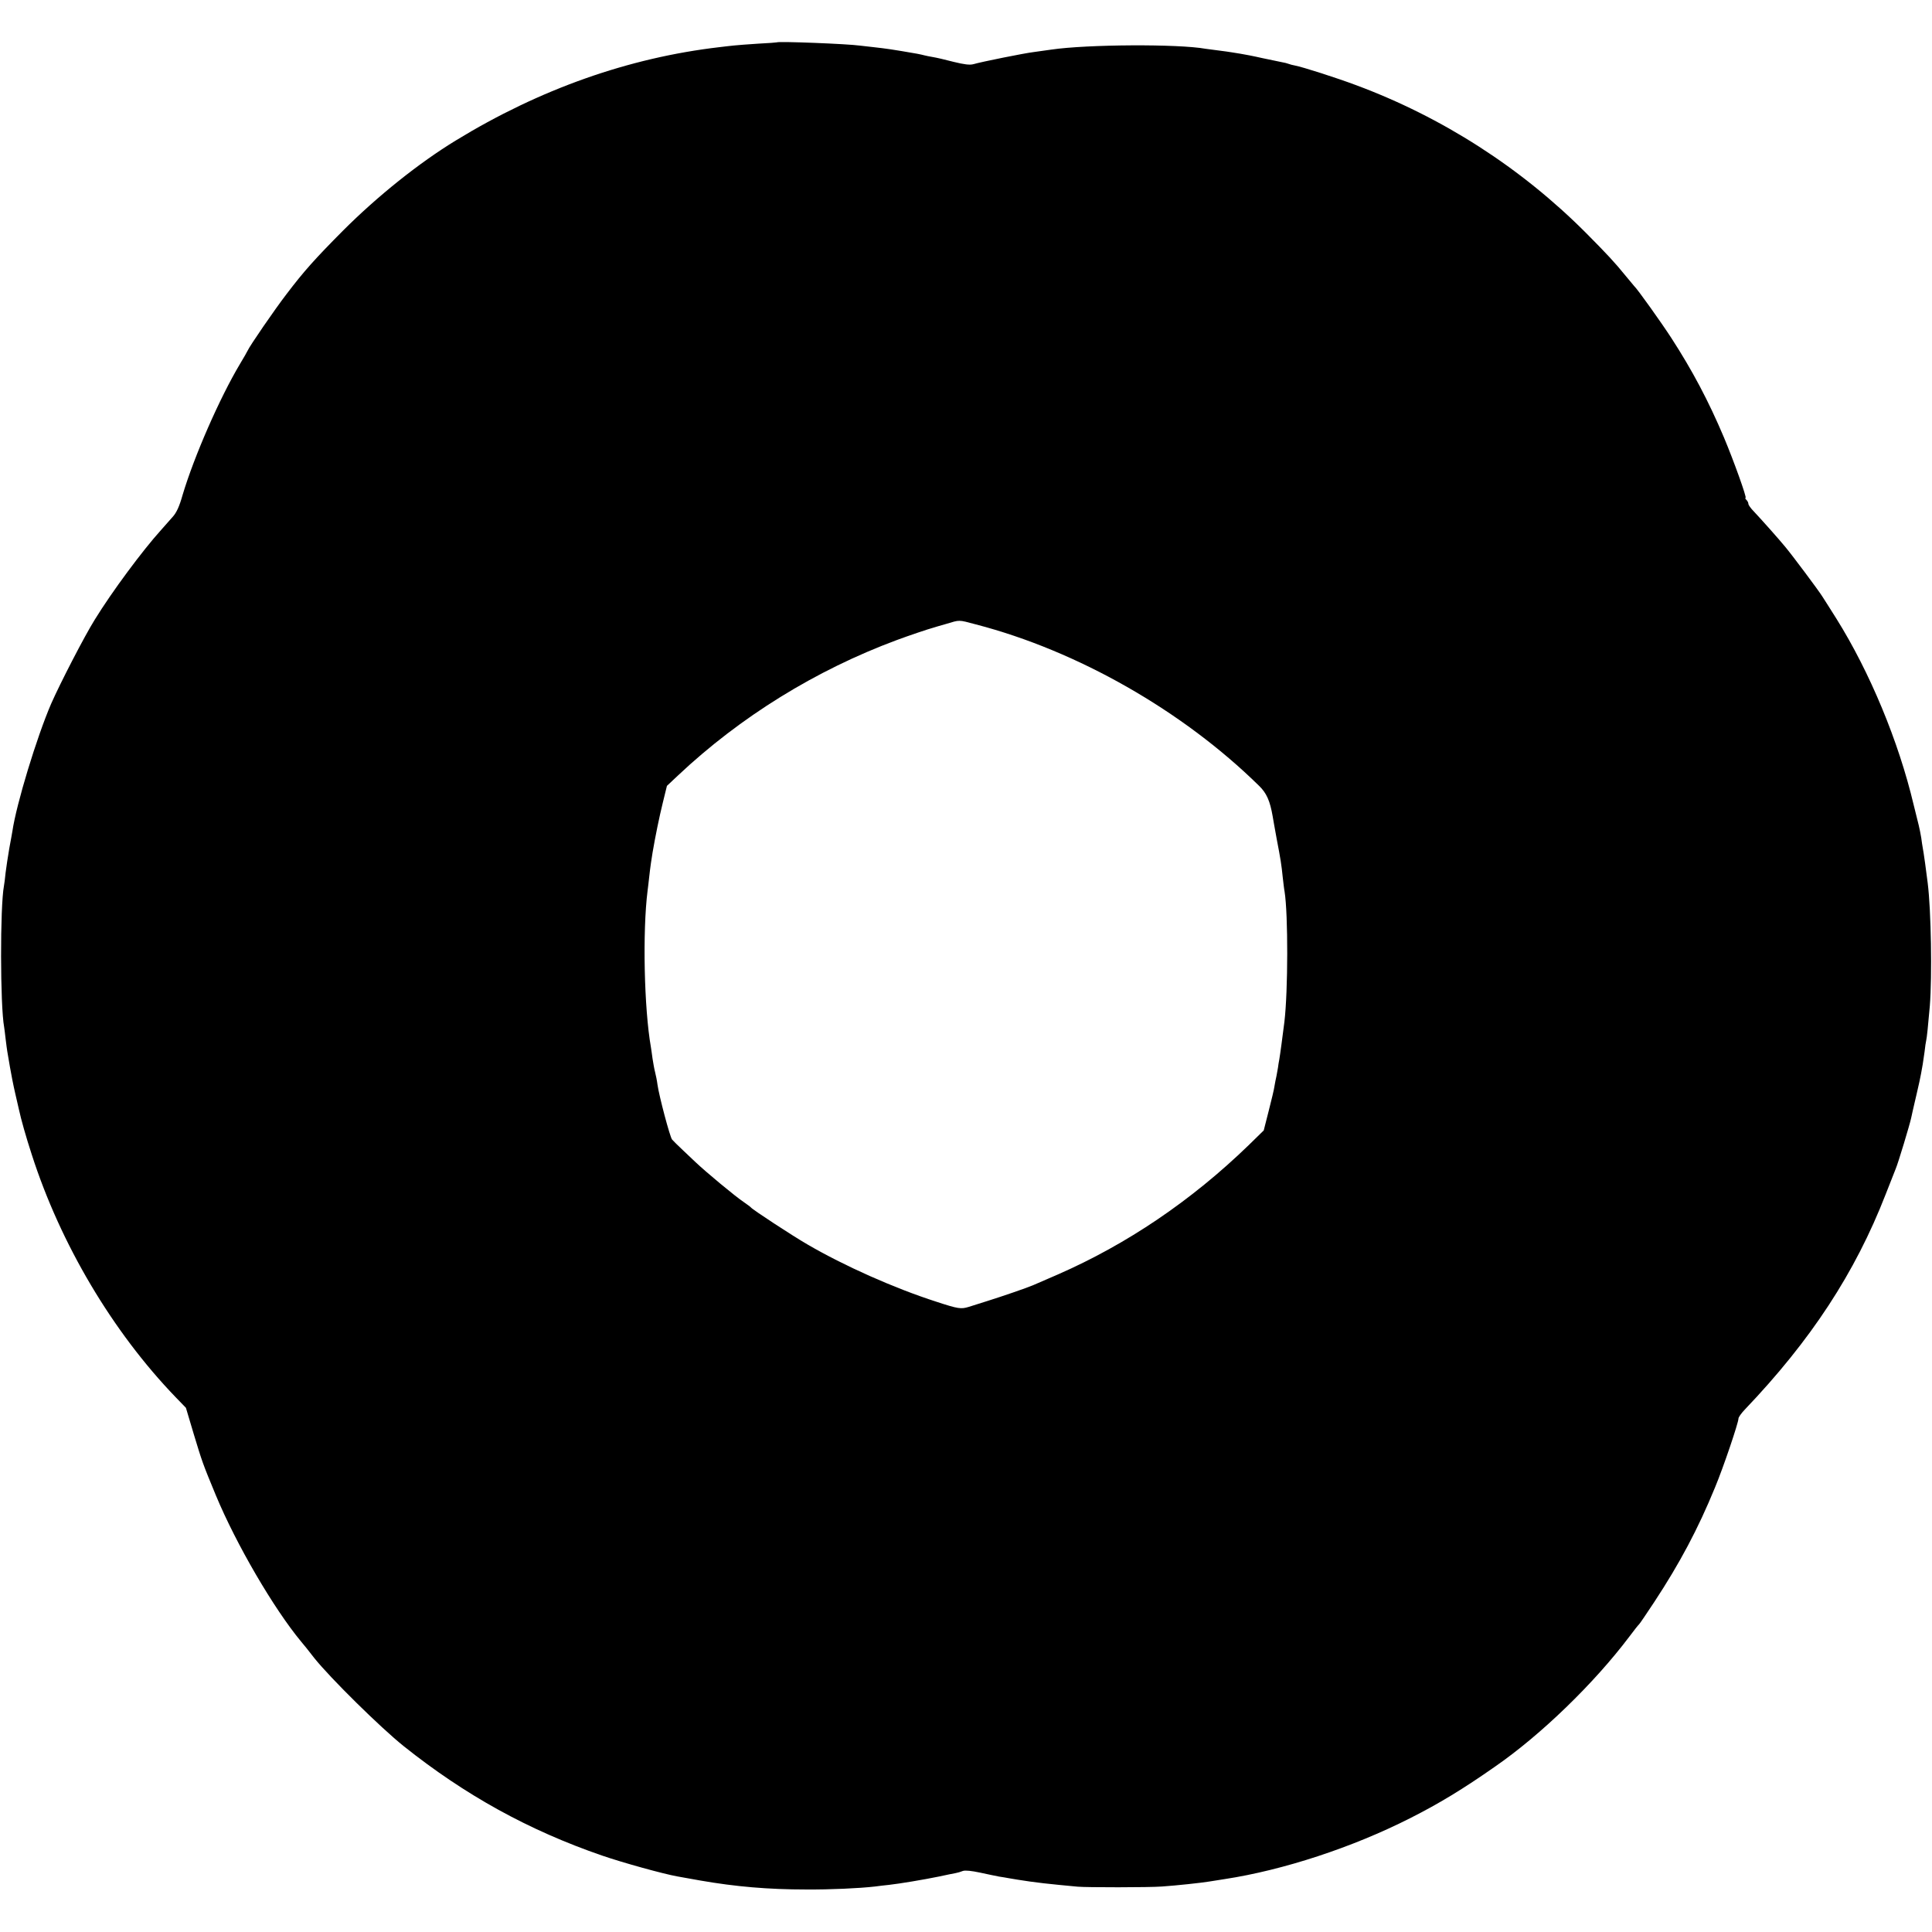
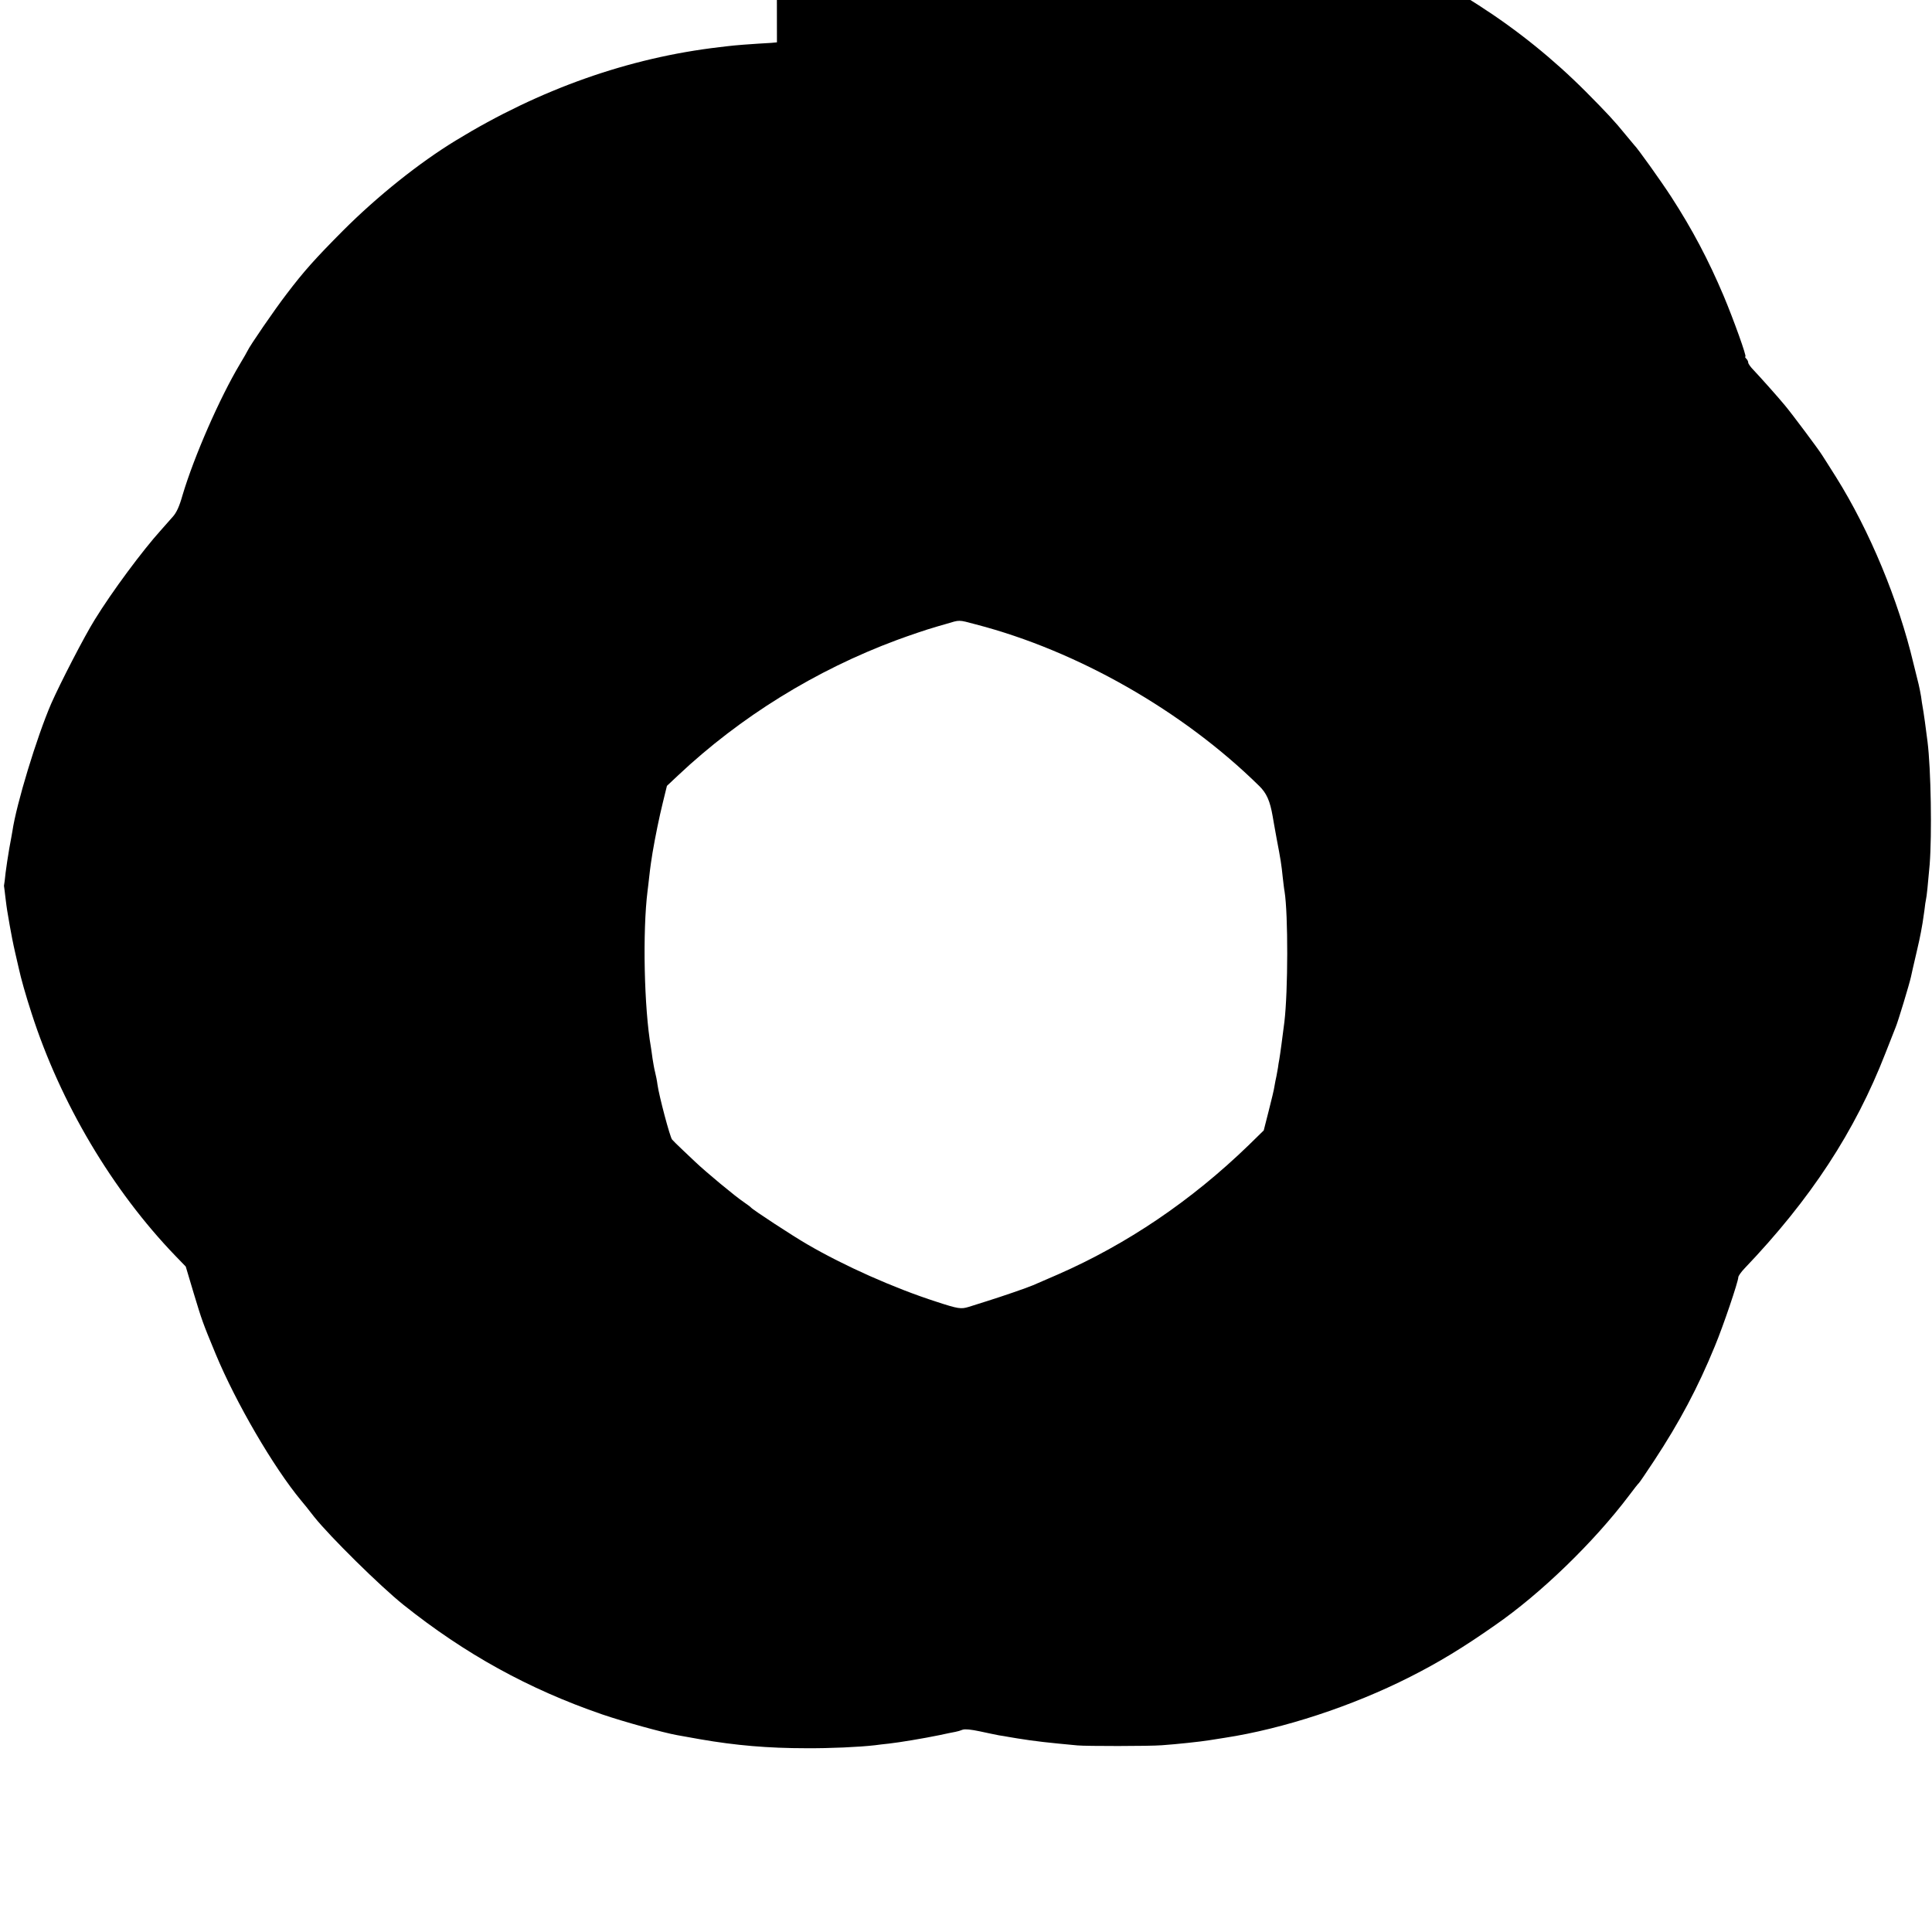
<svg xmlns="http://www.w3.org/2000/svg" version="1" width="1557.333" height="1557.333" viewBox="0 0 1168 1168">
-   <path d="M469.7 25.6c-.1.1-5.3.5-11.4.8-6.2.4-12.8.9-14.5 1.1-1.8.2-5.8.6-8.8 1-54.9 6.4-108.7 25.4-159.4 56.4-22.3 13.6-47.3 33.6-68.2 54.5-16.9 17-23.7 24.6-34.1 38.3-7.3 9.5-22.4 31.5-23.6 34.3-.4.8-2.4 4.4-4.6 8-12.3 20.6-27.7 55.8-34.7 79.2-2 7.1-3.7 10.8-6.2 13.5-1.8 2.1-4.9 5.6-6.9 7.8-11.2 12.4-29.6 37.2-40 54.1-6.3 10.1-20.8 38.2-26.4 50.9-8.7 20.2-21 60.6-23.4 77-.2 1.1-1 5.8-1.9 10.5-.8 4.7-1.8 11.2-2.2 14.5-.3 3.3-.8 6.9-1 8C0 548.1.1 608 2.5 620.9c.1.9.6 4.1.9 7.2.4 3.1.8 6.5 1 7.5.2 1.1.9 5.3 1.6 9.4.7 4.1 2.1 11.3 3.2 16 1.1 4.7 2.1 9.2 2.3 10 1.2 5.6 4.2 16.3 7.7 27 17.4 54.1 48.8 107.1 87.1 146.8l6.1 6.3 4.8 16.1c5 16.5 5.3 17.5 13.3 36.8 12.3 29.6 35 68.5 51.6 88.5 1 1.1 4.6 5.6 8 10 9.6 12 39.8 41.8 53.9 53.1 37.2 29.7 75.6 50.9 120 66.2 12.8 4.4 37.1 11.1 45.5 12.6 1.7.3 8 1.4 14 2.5 21.3 3.7 40.9 5.4 64 5.4 14.4.1 32-.7 41.5-1.8 1.9-.3 5.8-.7 8.5-1 6.3-.7 20.8-3.1 30.5-5.1 4.1-.9 8.5-1.8 9.7-2 1.2-.2 3.2-.8 4.4-1.3 1.5-.5 5.2-.1 10.4 1 4.4 1 9.6 2 11.5 2.4 1.9.3 4.6.7 6 1 2.8.5 6.5 1.1 12.7 2 6.7.9 9.3 1.2 17.3 2 4.1.4 9.3.9 11.5 1.1 5.3.5 43.3.5 51-.1 8.8-.6 23.6-2.2 28.5-3 1.4-.2 5.7-.9 9.5-1.5 35.3-5.4 77.1-19.1 112-36.8 17.4-8.8 31.8-17.5 51.5-31.3 27.6-19.1 59.7-50.2 80.9-78.3 2.9-3.9 5.6-7.3 6-7.6.4-.3 4.5-6.4 9.2-13.5 15.4-23.4 26.5-44.3 36.7-69.2 5.1-12.2 14.2-39.2 14.2-41.7 0-.8 1.7-3.2 3.8-5.4 39.9-41.8 66.7-82.6 85.2-130.2 2.9-7.4 5.7-14.4 6.1-15.5 1.4-3.2 8.4-26.4 9.3-30.6.7-3.1 1-4.8 3.4-14.9 1.1-4.7 2.3-10.1 2.6-12 .3-1.9.8-4.4 1-5.6.2-1.2.7-4.5 1.1-7.5.3-3 .8-6.1 1-6.9.4-1.7 1.1-8.3 2.2-21 1.4-17.9.8-57.5-1.3-74.2-.7-6-2.5-18.9-3-21.3-.2-1-.6-3.7-.9-6-.4-2.2-1-5.6-1.5-7.5-.5-1.9-1.9-7.6-3.1-12.5-9.1-38.4-26.5-80.2-46.7-112.5-4-6.3-7.8-12.4-8.5-13.4-2-3.3-18.3-25.1-22.5-30.1-3.5-4.3-15.1-17.3-18.9-21.3-1.8-1.8-3.3-3.9-3.3-4.6 0-.7-.5-1.7-1.2-2.4s-.9-1.2-.5-1.2c.9 0-7.1-22.3-13.1-36.6-9.3-22-19.1-40.5-31.8-60.1-6.1-9.4-20.5-29.6-22.4-31.3-.3-.3-2.5-3-5-6-6.8-8.4-11.5-13.4-24-26-39.3-39.5-87.1-70.2-139.4-89.6-11.5-4.3-32-10.9-36.8-11.8-1.3-.2-3-.7-3.8-1-.8-.3-2.6-.8-4-1-1.4-.3-6.8-1.4-12-2.5-5.2-1.2-11.1-2.3-13-2.6-2-.3-4.5-.7-5.6-.9-1.1-.2-4.7-.7-7.9-1.1-3.3-.4-6.7-.9-7.6-1-16.5-3-71.7-2.7-93.4.5-3.3.5-8.1 1.1-10.7 1.5-5.2.6-31.6 5.9-36.3 7.3-2.2.6-5.5.2-12-1.4-4.9-1.3-10.6-2.6-12.5-2.9-1.9-.3-4.2-.8-5-1-.8-.2-2.8-.7-4.5-1-15.5-2.7-18.5-3.1-26.5-4-2.5-.3-6-.7-7.9-.9-7.7-1.1-49.6-2.7-50.4-2zM590 377.5c61.3 15.9 125 52.2 171.1 97.5 4.6 4.4 6.7 9.2 8.3 18.5.2 1.6 1.4 7.7 2.4 13.5 2.4 12.5 2.9 15.6 3.7 23.5.4 3.3.8 7.1 1.1 8.5 2.2 13.9 2.1 60.1-.1 78.7-1.1 8.8-2.6 20-3.1 22.8-.3 1.6-.7 3.9-.8 5-.2 1.1-.6 3.3-.9 5-.4 1.6-.9 4.4-1.2 6.1-.2 1.7-1.8 8.4-3.5 15l-3 11.8-9.2 9c-34.6 33.5-73.5 59.8-115.3 78.1-7.1 3.1-13.9 6-15 6.5-3.7 1.6-18.9 6.8-27.5 9.5-4.7 1.5-9.8 3.1-11.4 3.6-4.6 1.4-6.3 1.2-19.4-3.1-25.8-8.3-56-21.8-78.1-34.7-9.5-5.5-33.1-21-34.1-22.3-.3-.4-2.1-1.7-4.1-3.1-5.3-3.5-23.3-18.5-29.5-24.4-1.1-1.1-4.5-4.3-7.5-7.1s-5.9-5.7-6.6-6.5c-1.3-1.6-7.8-26.1-8.8-33.1-.3-2.4-1-5.9-1.5-7.8-.5-1.9-1.1-5.5-1.5-8-.3-2.5-.8-5.6-1-7-4.1-23.3-5.1-69.9-2-94.5.2-1.7.7-5.5 1-8.5.6-5.6 1.4-10.9 2-14.5 1.7-10 4.1-21.7 6.2-30.2l2.5-10.2 6.7-6.3c37.6-35.4 83.3-63.7 132.4-81.9 7-2.6 18.8-6.6 22.2-7.5.6-.2 3.9-1.2 7.5-2.2 8.4-2.5 7.2-2.6 18 .3z" />
+   <path d="M469.7 25.6c-.1.1-5.3.5-11.4.8-6.2.4-12.8.9-14.5 1.1-1.8.2-5.8.6-8.8 1-54.9 6.4-108.7 25.4-159.4 56.4-22.3 13.6-47.3 33.6-68.2 54.5-16.9 17-23.7 24.6-34.1 38.3-7.3 9.5-22.4 31.5-23.6 34.3-.4.8-2.4 4.4-4.6 8-12.3 20.6-27.7 55.8-34.7 79.2-2 7.1-3.7 10.8-6.2 13.5-1.8 2.1-4.9 5.6-6.9 7.8-11.2 12.4-29.6 37.2-40 54.1-6.3 10.1-20.8 38.2-26.4 50.9-8.7 20.2-21 60.6-23.4 77-.2 1.1-1 5.8-1.9 10.5-.8 4.7-1.8 11.2-2.2 14.5-.3 3.3-.8 6.9-1 8c.1.9.6 4.1.9 7.2.4 3.1.8 6.5 1 7.5.2 1.1.9 5.3 1.6 9.4.7 4.1 2.1 11.3 3.2 16 1.1 4.7 2.1 9.2 2.3 10 1.2 5.6 4.2 16.3 7.7 27 17.4 54.1 48.8 107.1 87.1 146.8l6.1 6.3 4.8 16.1c5 16.5 5.3 17.5 13.3 36.8 12.3 29.6 35 68.5 51.6 88.5 1 1.1 4.6 5.6 8 10 9.6 12 39.8 41.8 53.9 53.1 37.2 29.7 75.6 50.9 120 66.2 12.8 4.4 37.1 11.1 45.5 12.6 1.7.3 8 1.4 14 2.5 21.3 3.7 40.9 5.4 64 5.4 14.4.1 32-.7 41.5-1.8 1.9-.3 5.8-.7 8.5-1 6.3-.7 20.8-3.1 30.5-5.1 4.1-.9 8.5-1.8 9.7-2 1.2-.2 3.2-.8 4.4-1.3 1.5-.5 5.2-.1 10.4 1 4.4 1 9.6 2 11.5 2.4 1.9.3 4.6.7 6 1 2.8.5 6.5 1.1 12.7 2 6.7.9 9.3 1.2 17.3 2 4.1.4 9.3.9 11.5 1.1 5.3.5 43.3.5 51-.1 8.8-.6 23.6-2.2 28.5-3 1.4-.2 5.7-.9 9.5-1.5 35.3-5.4 77.1-19.1 112-36.8 17.4-8.8 31.8-17.5 51.5-31.3 27.6-19.1 59.7-50.2 80.9-78.3 2.9-3.9 5.6-7.3 6-7.6.4-.3 4.5-6.4 9.2-13.5 15.4-23.4 26.5-44.3 36.7-69.2 5.1-12.2 14.2-39.2 14.2-41.7 0-.8 1.7-3.2 3.8-5.4 39.9-41.8 66.7-82.6 85.2-130.2 2.9-7.4 5.7-14.4 6.1-15.5 1.4-3.2 8.4-26.4 9.3-30.6.7-3.1 1-4.8 3.4-14.9 1.1-4.7 2.3-10.1 2.6-12 .3-1.9.8-4.4 1-5.6.2-1.2.7-4.5 1.1-7.5.3-3 .8-6.1 1-6.9.4-1.7 1.1-8.3 2.2-21 1.4-17.9.8-57.5-1.3-74.2-.7-6-2.5-18.9-3-21.3-.2-1-.6-3.7-.9-6-.4-2.2-1-5.6-1.5-7.5-.5-1.9-1.9-7.6-3.1-12.5-9.1-38.4-26.5-80.2-46.7-112.5-4-6.3-7.8-12.4-8.5-13.4-2-3.3-18.3-25.1-22.5-30.1-3.5-4.3-15.1-17.3-18.9-21.3-1.8-1.8-3.3-3.9-3.3-4.6 0-.7-.5-1.7-1.2-2.4s-.9-1.2-.5-1.2c.9 0-7.1-22.3-13.1-36.6-9.3-22-19.1-40.5-31.8-60.1-6.1-9.4-20.5-29.6-22.4-31.3-.3-.3-2.5-3-5-6-6.8-8.4-11.5-13.4-24-26-39.3-39.5-87.1-70.2-139.4-89.6-11.5-4.3-32-10.9-36.8-11.8-1.3-.2-3-.7-3.8-1-.8-.3-2.6-.8-4-1-1.4-.3-6.8-1.4-12-2.5-5.2-1.2-11.1-2.3-13-2.6-2-.3-4.5-.7-5.6-.9-1.1-.2-4.7-.7-7.9-1.1-3.3-.4-6.7-.9-7.6-1-16.5-3-71.7-2.7-93.4.5-3.3.5-8.1 1.1-10.7 1.5-5.2.6-31.6 5.9-36.3 7.3-2.2.6-5.5.2-12-1.4-4.9-1.3-10.6-2.6-12.5-2.9-1.9-.3-4.2-.8-5-1-.8-.2-2.8-.7-4.5-1-15.5-2.7-18.5-3.1-26.5-4-2.5-.3-6-.7-7.9-.9-7.7-1.1-49.6-2.7-50.4-2zM590 377.5c61.3 15.9 125 52.2 171.1 97.5 4.6 4.4 6.7 9.2 8.3 18.5.2 1.6 1.4 7.7 2.4 13.5 2.4 12.5 2.9 15.6 3.7 23.5.4 3.3.8 7.1 1.1 8.5 2.2 13.9 2.1 60.1-.1 78.7-1.1 8.8-2.6 20-3.1 22.8-.3 1.6-.7 3.9-.8 5-.2 1.1-.6 3.3-.9 5-.4 1.6-.9 4.4-1.2 6.1-.2 1.7-1.8 8.4-3.5 15l-3 11.8-9.2 9c-34.6 33.5-73.5 59.8-115.3 78.1-7.1 3.1-13.9 6-15 6.5-3.7 1.6-18.9 6.8-27.5 9.5-4.7 1.5-9.8 3.1-11.4 3.6-4.6 1.4-6.3 1.2-19.4-3.1-25.8-8.3-56-21.8-78.1-34.7-9.5-5.5-33.1-21-34.1-22.3-.3-.4-2.1-1.7-4.1-3.1-5.3-3.5-23.3-18.5-29.5-24.4-1.1-1.1-4.5-4.3-7.5-7.1s-5.9-5.7-6.6-6.5c-1.3-1.6-7.8-26.1-8.8-33.1-.3-2.4-1-5.9-1.5-7.8-.5-1.9-1.1-5.5-1.5-8-.3-2.5-.8-5.6-1-7-4.1-23.3-5.1-69.9-2-94.5.2-1.7.7-5.5 1-8.5.6-5.6 1.4-10.9 2-14.5 1.7-10 4.1-21.7 6.2-30.2l2.5-10.2 6.7-6.3c37.6-35.4 83.3-63.7 132.4-81.9 7-2.6 18.8-6.6 22.2-7.5.6-.2 3.9-1.2 7.5-2.2 8.4-2.5 7.2-2.6 18 .3z" />
</svg>